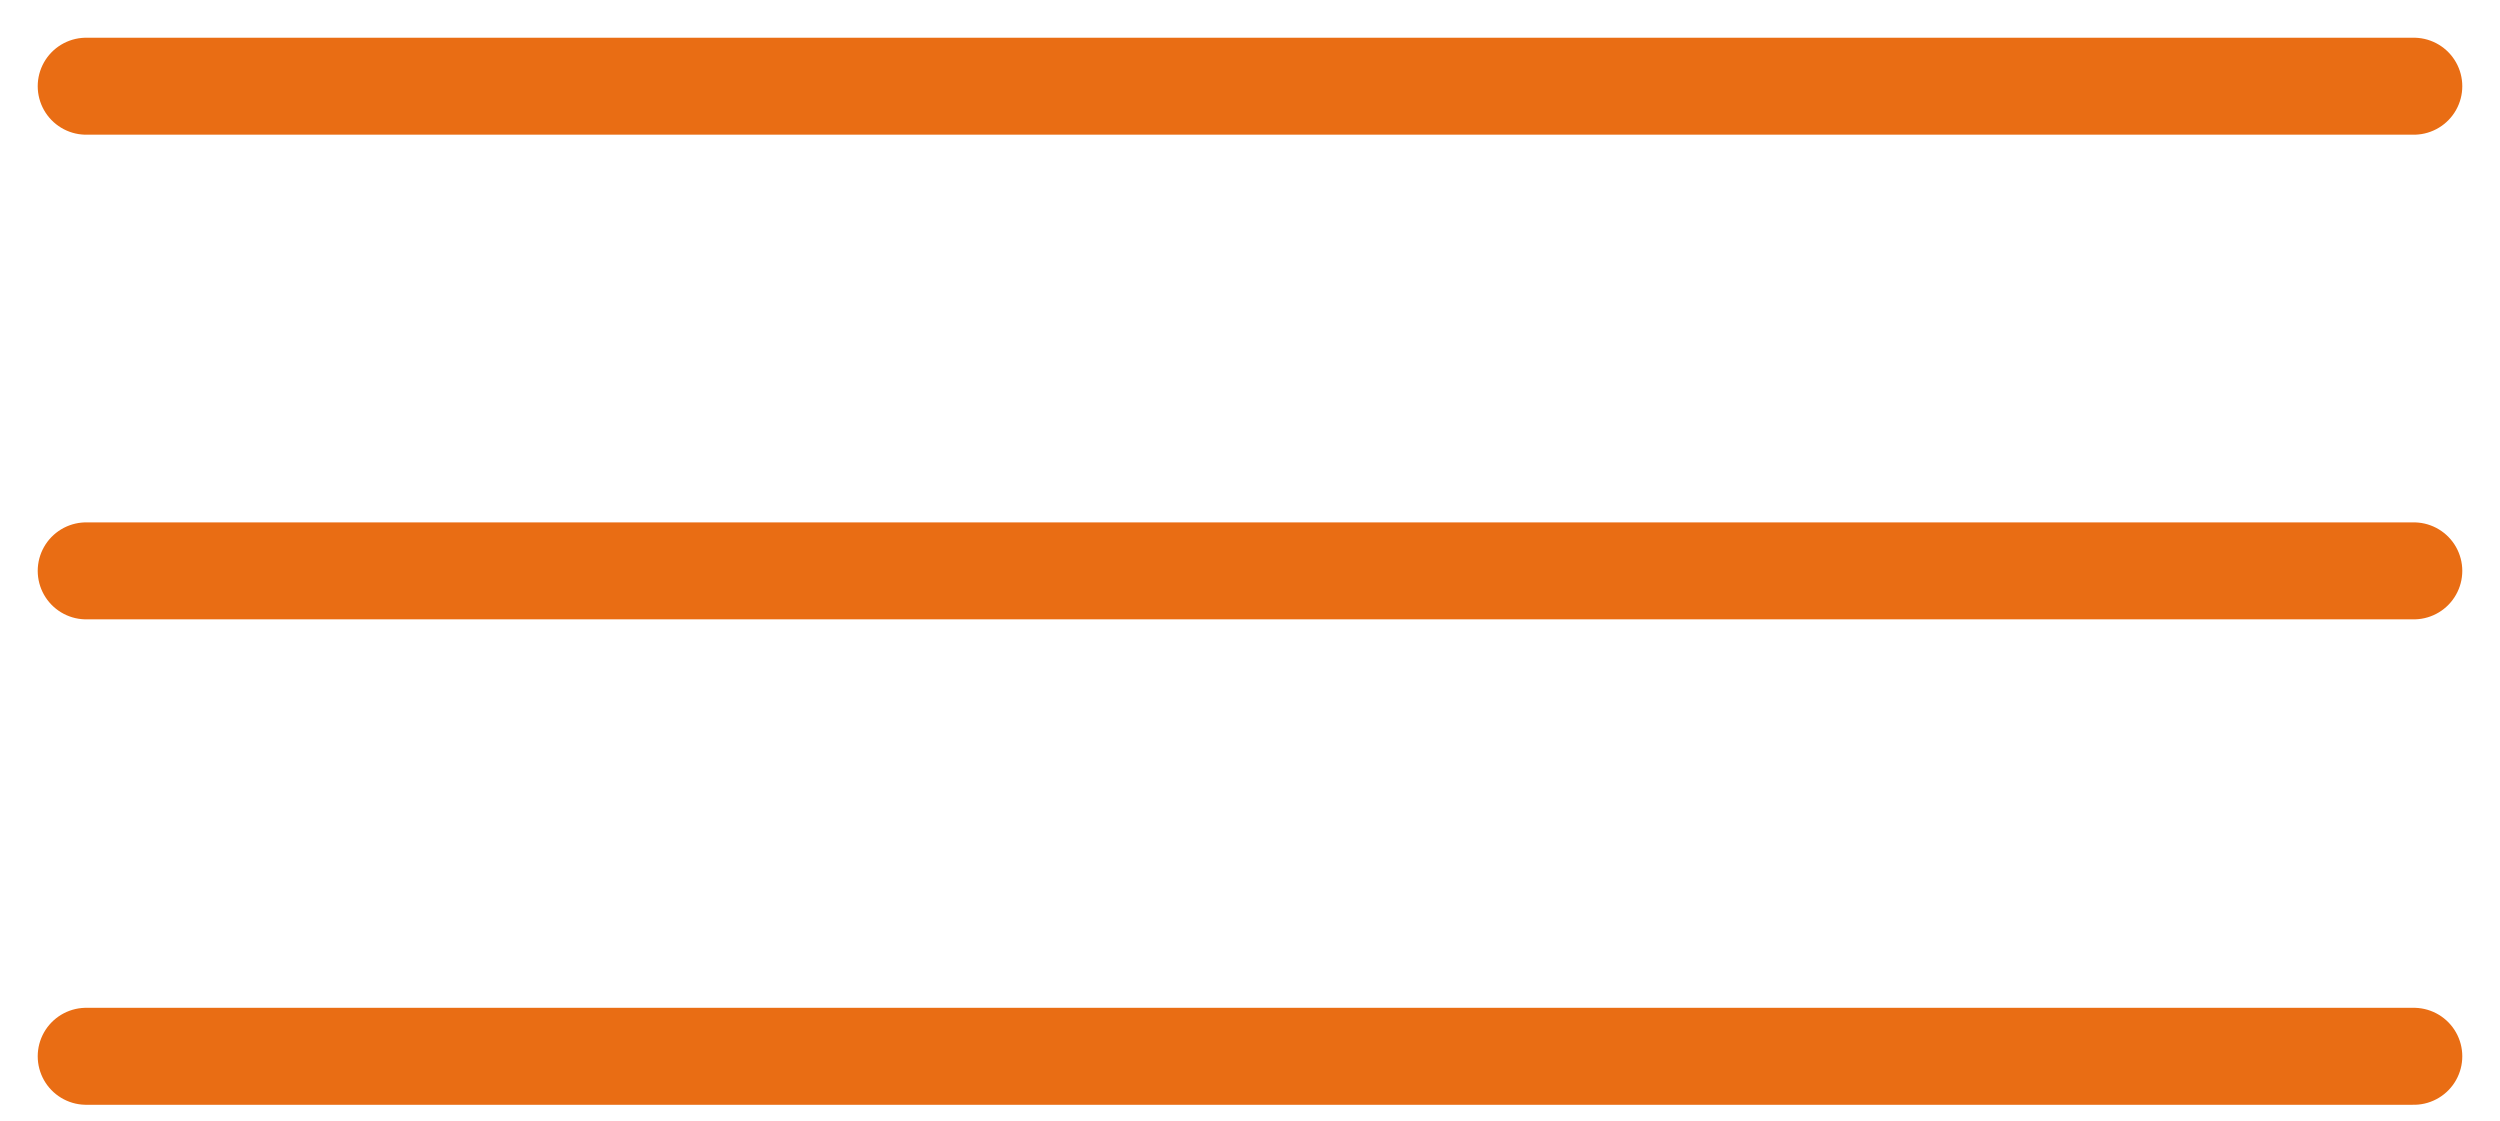
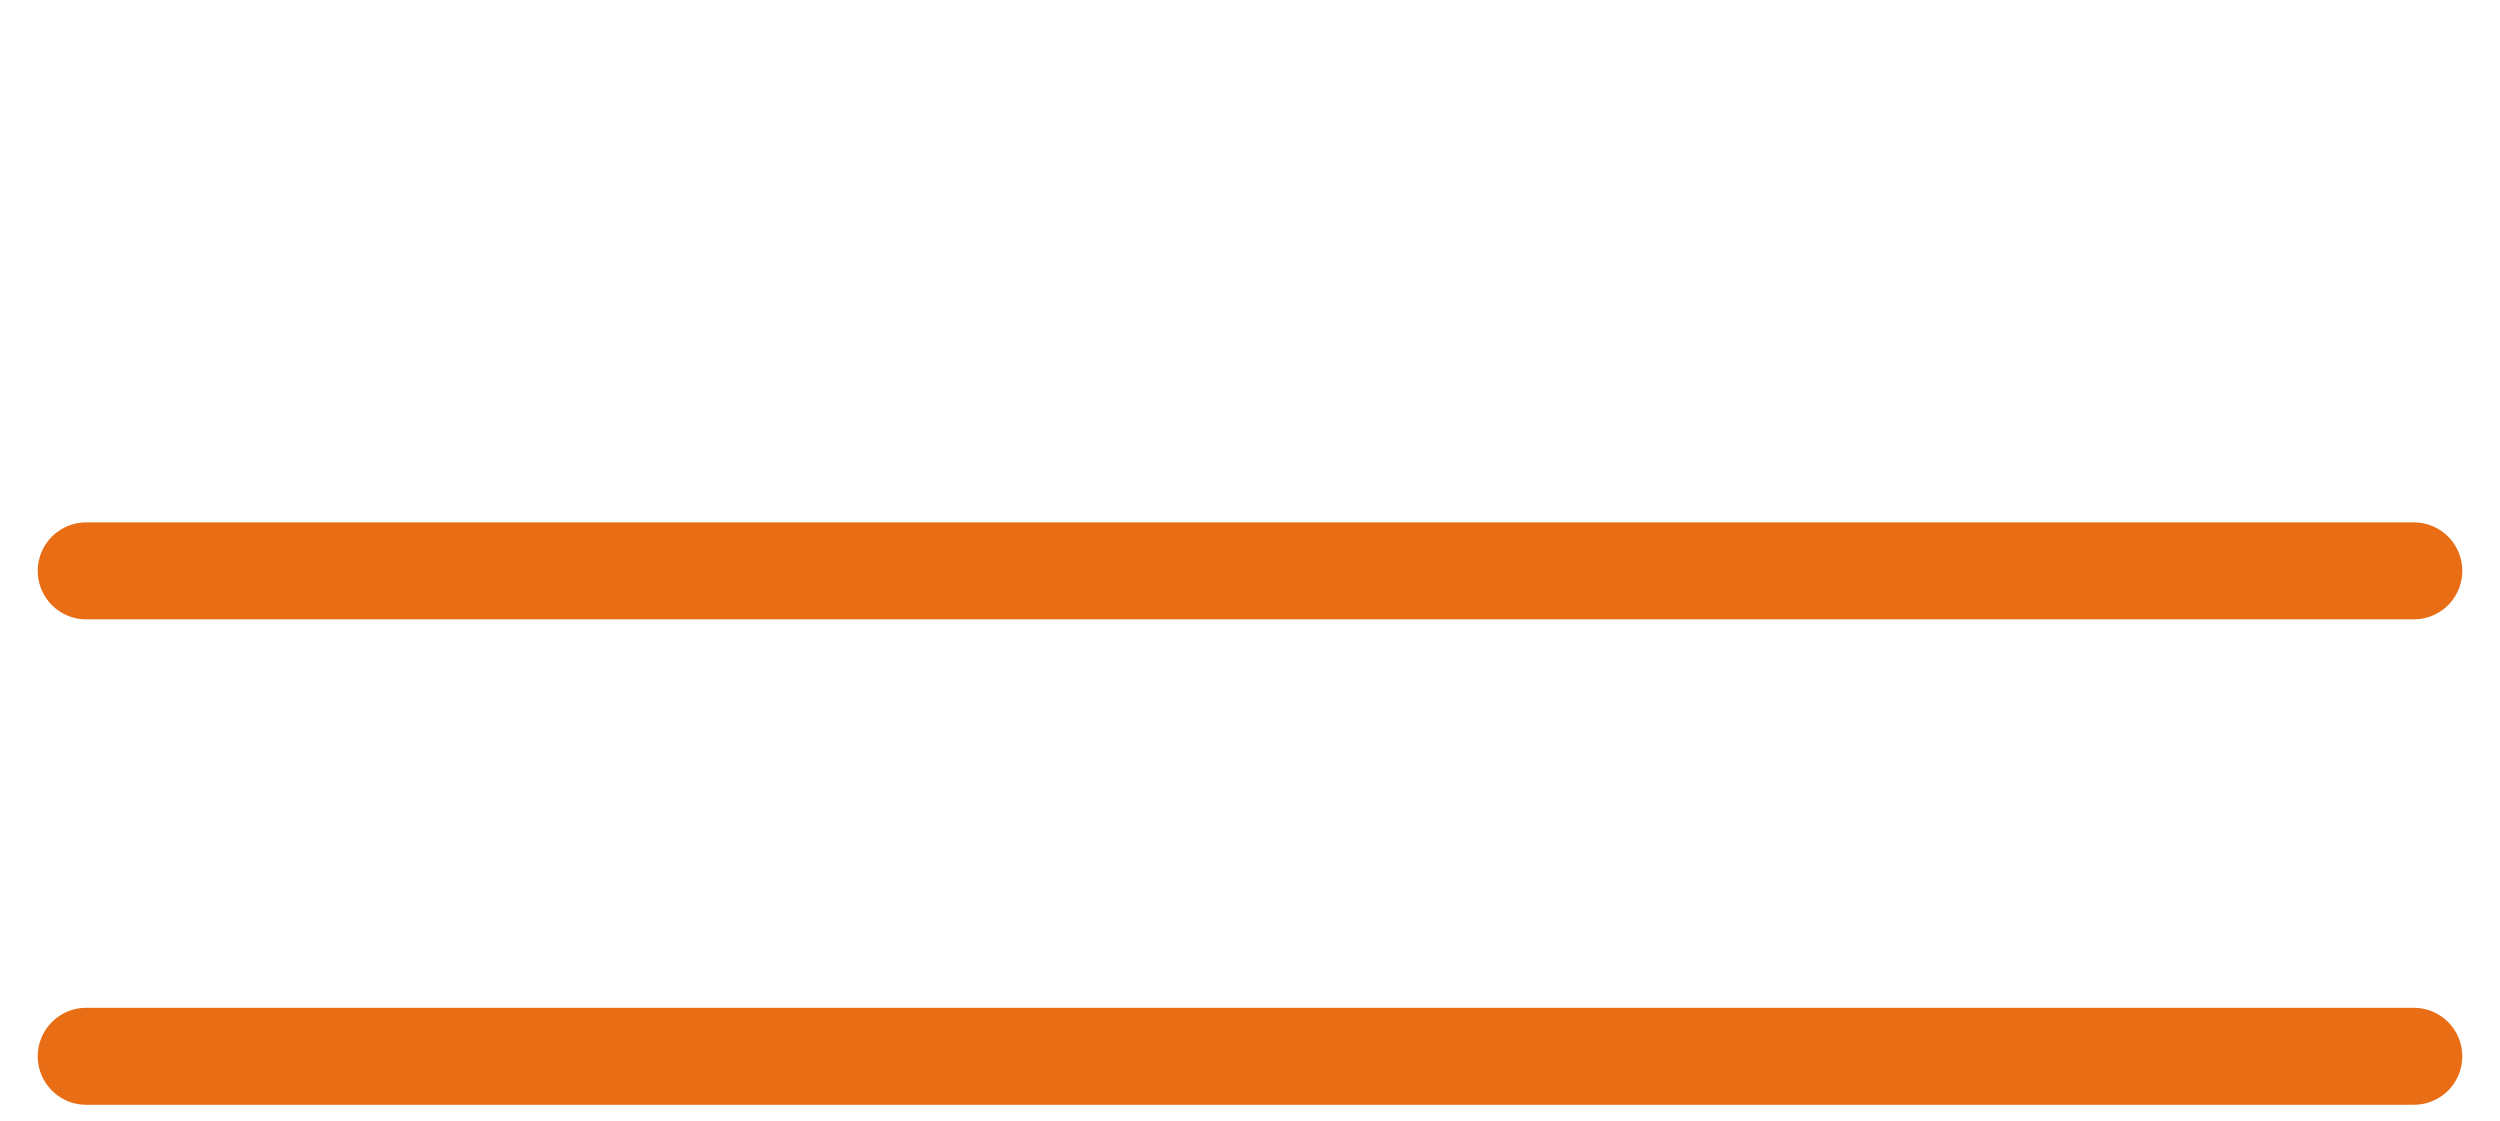
<svg xmlns="http://www.w3.org/2000/svg" width="29" height="13" viewBox="0 0 29 13" fill="none">
-   <path d="M1 1H28" stroke="#E96D14" stroke-width="1.125" stroke-linecap="round" stroke-linejoin="round" />
  <path d="M1 6.622H28" stroke="#E96D14" stroke-width="1.125" stroke-linecap="round" stroke-linejoin="round" />
  <path d="M1 12.253H28" stroke="#E96D14" stroke-width="1.125" stroke-linecap="round" stroke-linejoin="round" />
</svg>